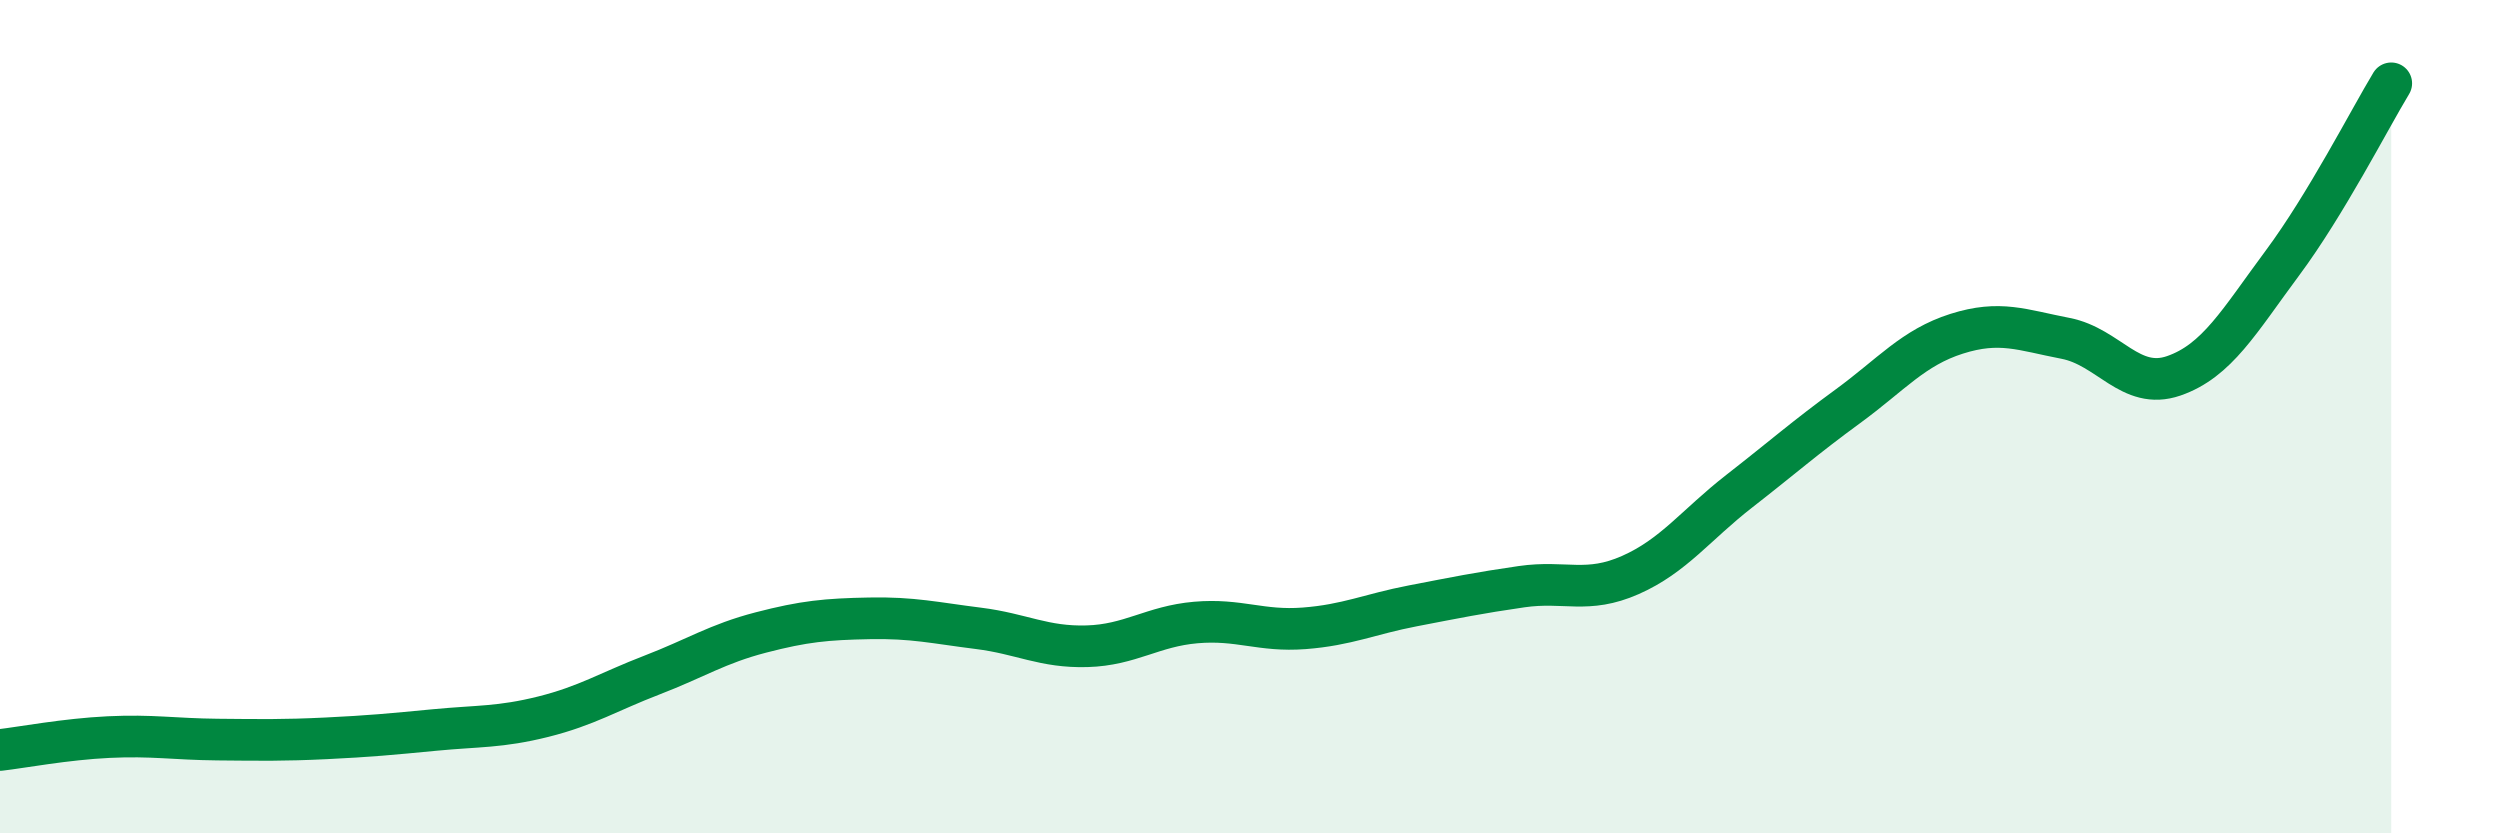
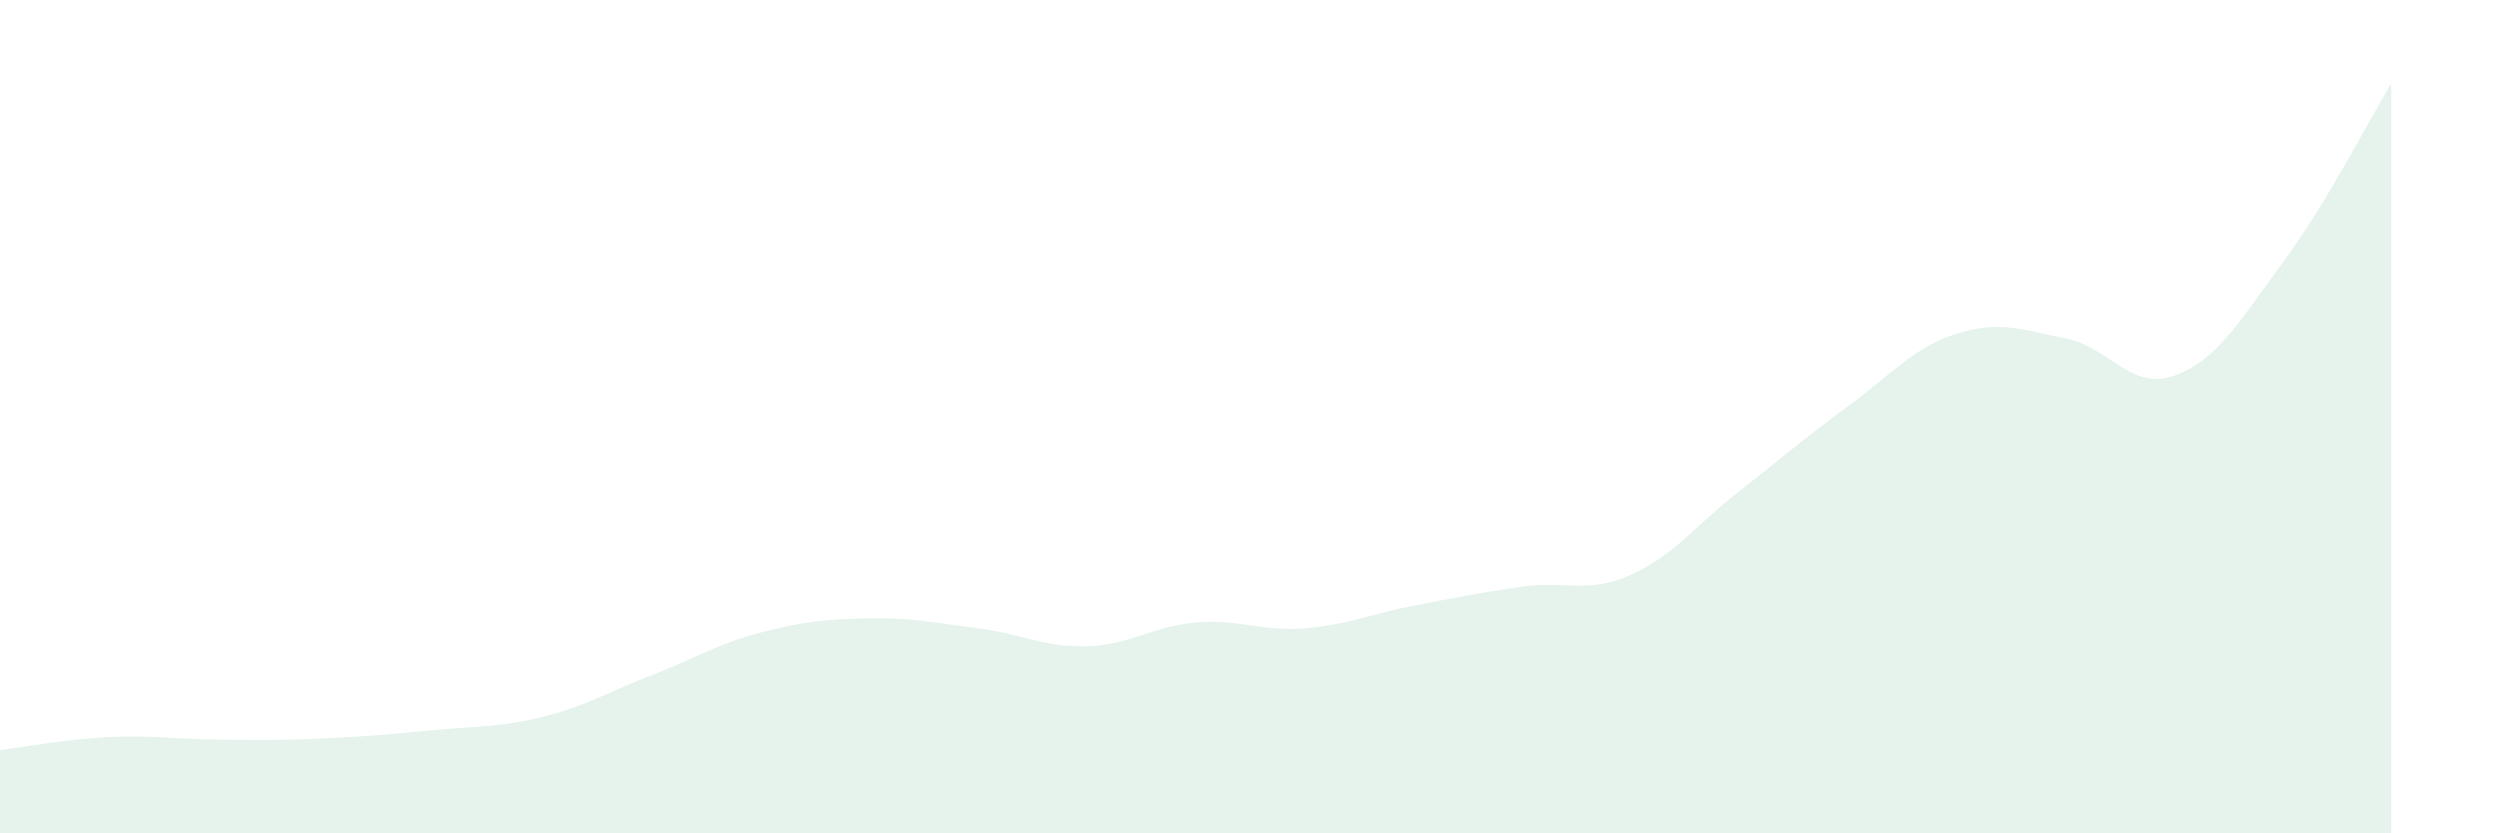
<svg xmlns="http://www.w3.org/2000/svg" width="60" height="20" viewBox="0 0 60 20">
  <path d="M 0,18 C 0.52,17.94 1.57,17.74 2.61,17.69 C 3.65,17.64 4.18,17.74 5.22,17.75 C 6.26,17.76 6.79,17.77 7.83,17.72 C 8.87,17.67 9.39,17.62 10.43,17.52 C 11.47,17.42 12,17.46 13.04,17.2 C 14.08,16.94 14.61,16.6 15.65,16.2 C 16.69,15.8 17.22,15.45 18.26,15.18 C 19.3,14.91 19.83,14.86 20.87,14.84 C 21.91,14.82 22.44,14.95 23.48,15.08 C 24.52,15.21 25.05,15.54 26.09,15.51 C 27.13,15.48 27.66,15.03 28.7,14.94 C 29.74,14.85 30.26,15.16 31.3,15.08 C 32.34,15 32.87,14.74 33.91,14.54 C 34.95,14.34 35.48,14.23 36.52,14.08 C 37.56,13.93 38.09,14.26 39.13,13.8 C 40.17,13.34 40.7,12.6 41.74,11.79 C 42.78,10.98 43.31,10.51 44.35,9.75 C 45.39,8.99 45.92,8.34 46.96,8.01 C 48,7.68 48.53,7.92 49.57,8.12 C 50.61,8.32 51.13,9.38 52.17,9.02 C 53.21,8.66 53.74,7.71 54.78,6.31 C 55.82,4.91 56.87,2.86 57.39,2L57.39 20L0 20Z" fill="#008740" opacity="0.1" stroke-linecap="round" stroke-linejoin="round" />
-   <path d="M 0,18 C 0.52,17.94 1.57,17.74 2.61,17.69 C 3.65,17.64 4.18,17.74 5.22,17.75 C 6.26,17.76 6.79,17.77 7.83,17.72 C 8.87,17.67 9.39,17.62 10.43,17.52 C 11.47,17.42 12,17.46 13.04,17.2 C 14.08,16.94 14.61,16.6 15.65,16.2 C 16.69,15.8 17.22,15.45 18.26,15.18 C 19.3,14.91 19.83,14.86 20.87,14.84 C 21.91,14.82 22.44,14.95 23.48,15.08 C 24.52,15.21 25.05,15.54 26.09,15.51 C 27.13,15.48 27.66,15.03 28.7,14.94 C 29.74,14.85 30.26,15.16 31.3,15.08 C 32.34,15 32.87,14.74 33.91,14.54 C 34.95,14.34 35.48,14.23 36.52,14.08 C 37.56,13.93 38.09,14.26 39.13,13.8 C 40.17,13.34 40.7,12.6 41.74,11.79 C 42.78,10.98 43.31,10.51 44.35,9.75 C 45.39,8.99 45.92,8.34 46.96,8.01 C 48,7.68 48.53,7.92 49.57,8.12 C 50.61,8.32 51.13,9.38 52.17,9.02 C 53.21,8.66 53.74,7.71 54.78,6.31 C 55.82,4.91 56.87,2.86 57.39,2" stroke="#008740" stroke-width="1" fill="none" stroke-linecap="round" stroke-linejoin="round" />
</svg>